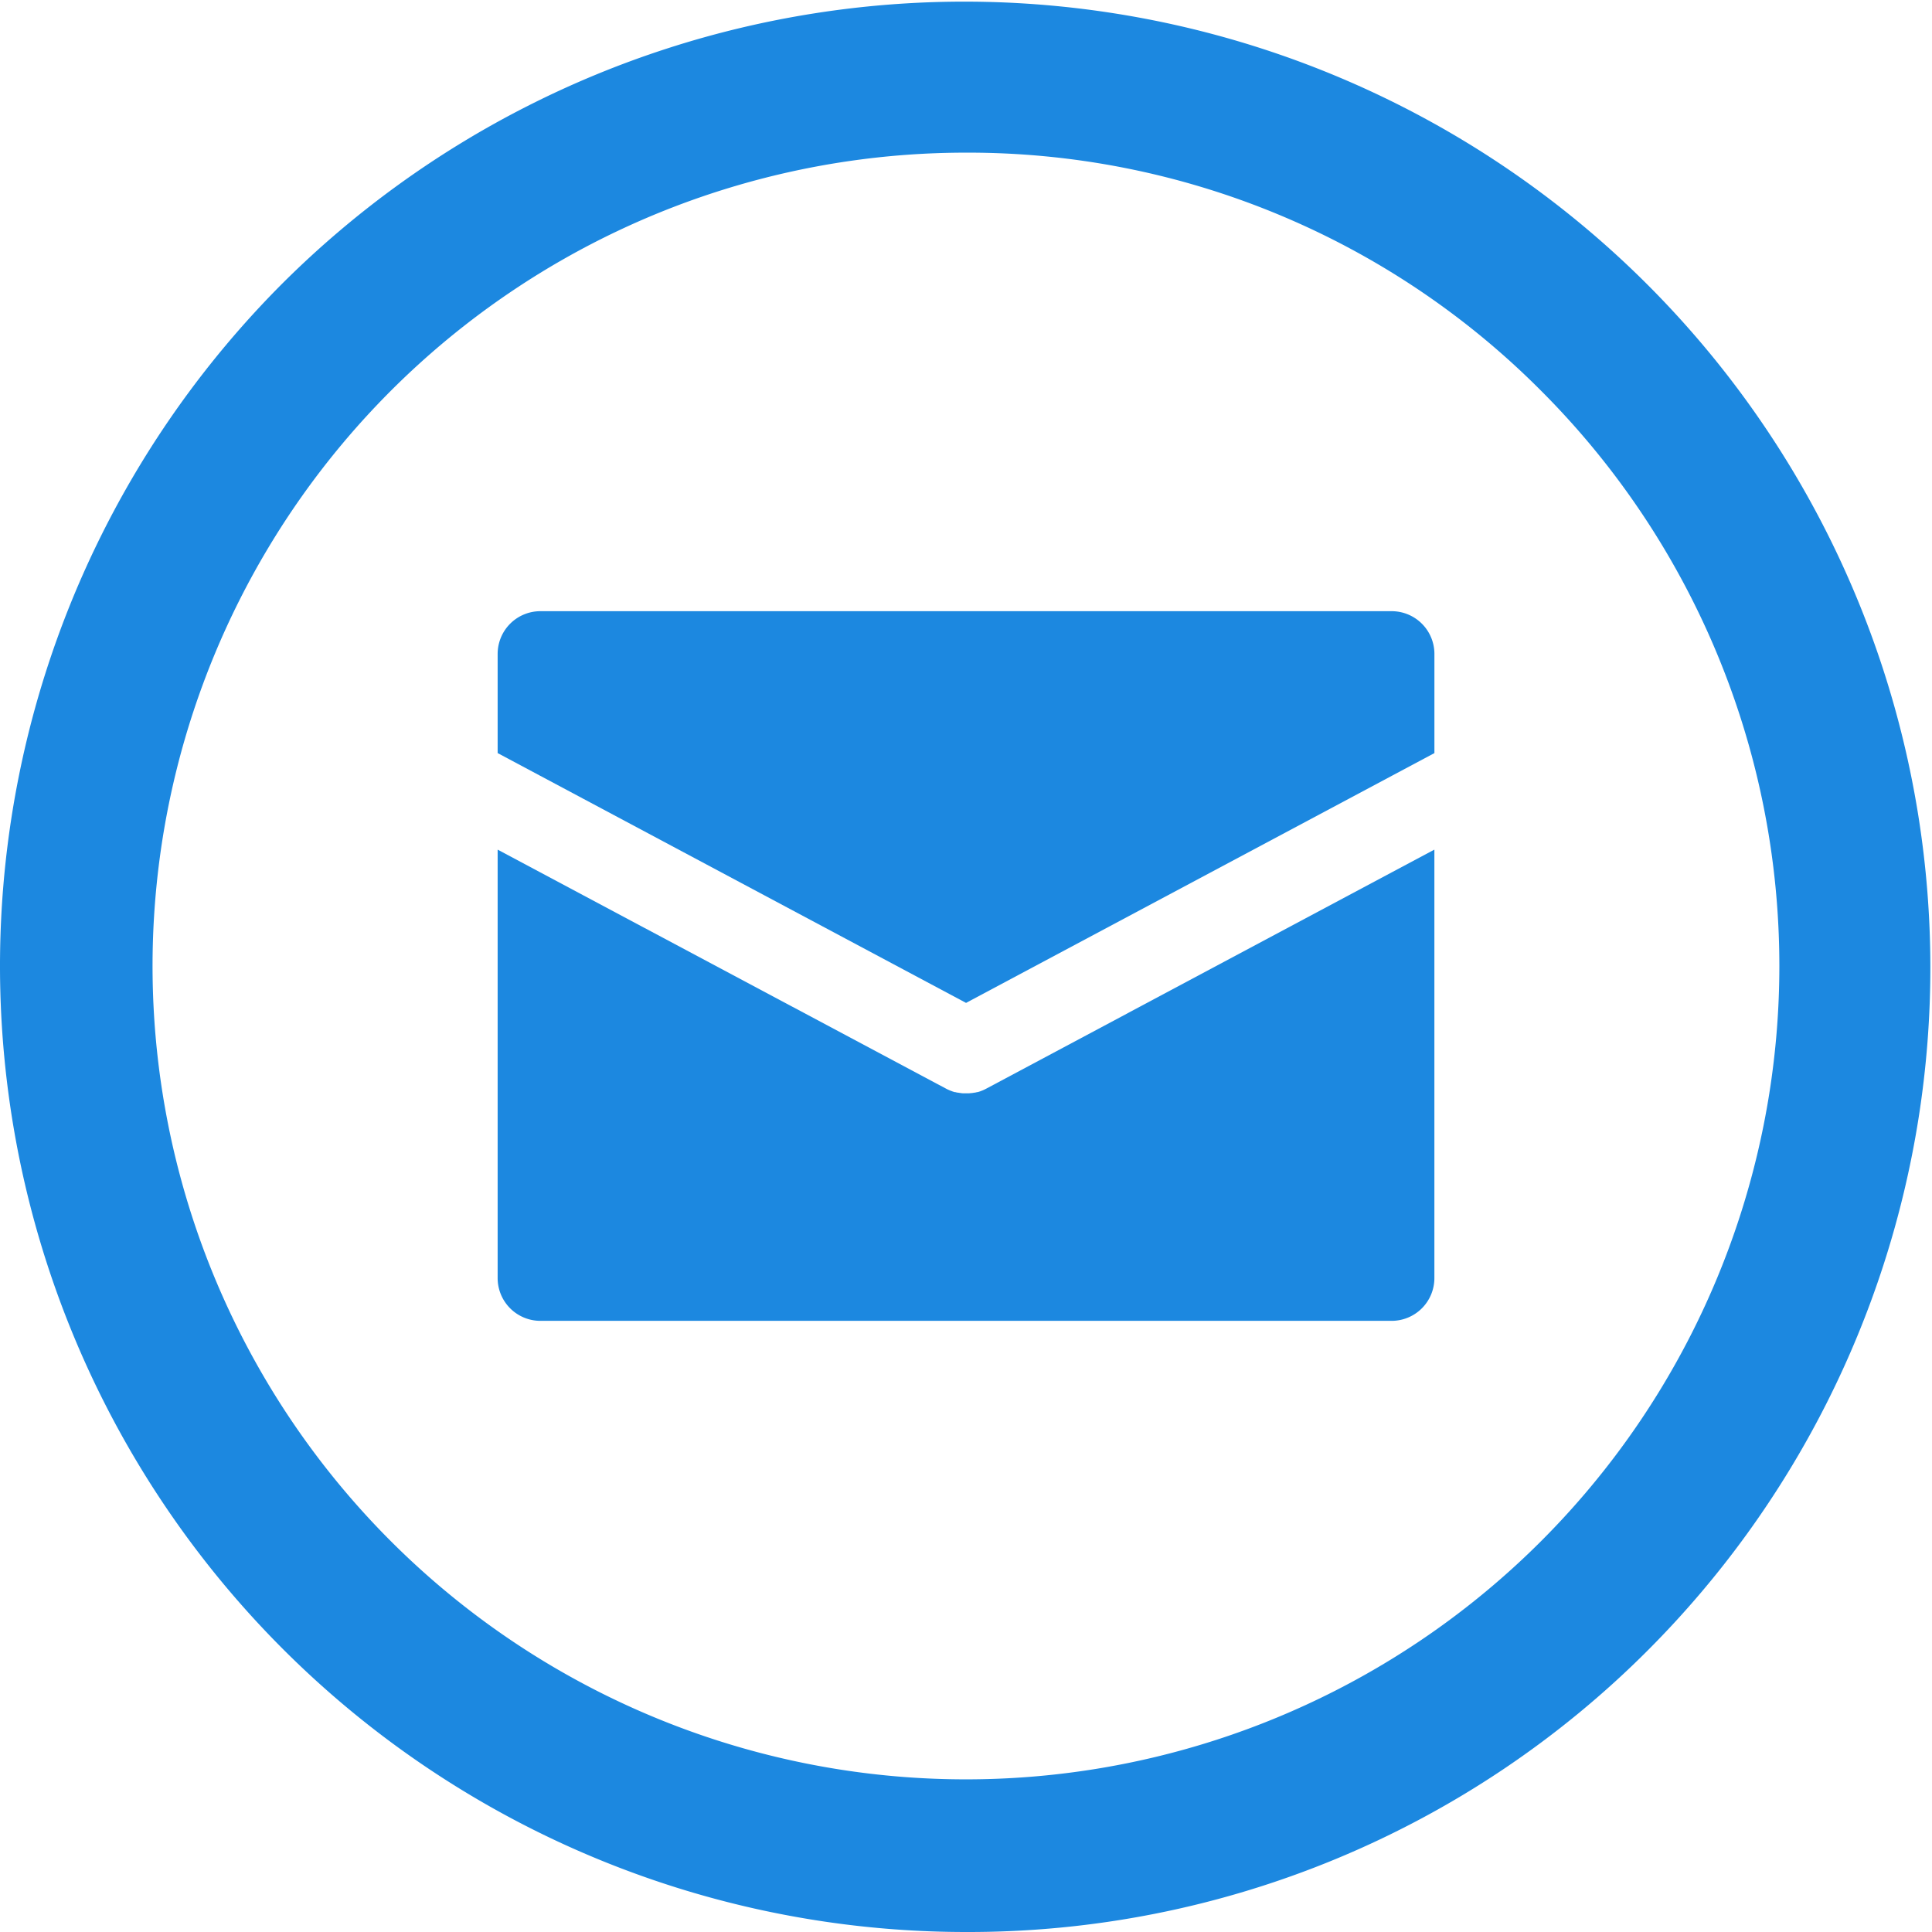
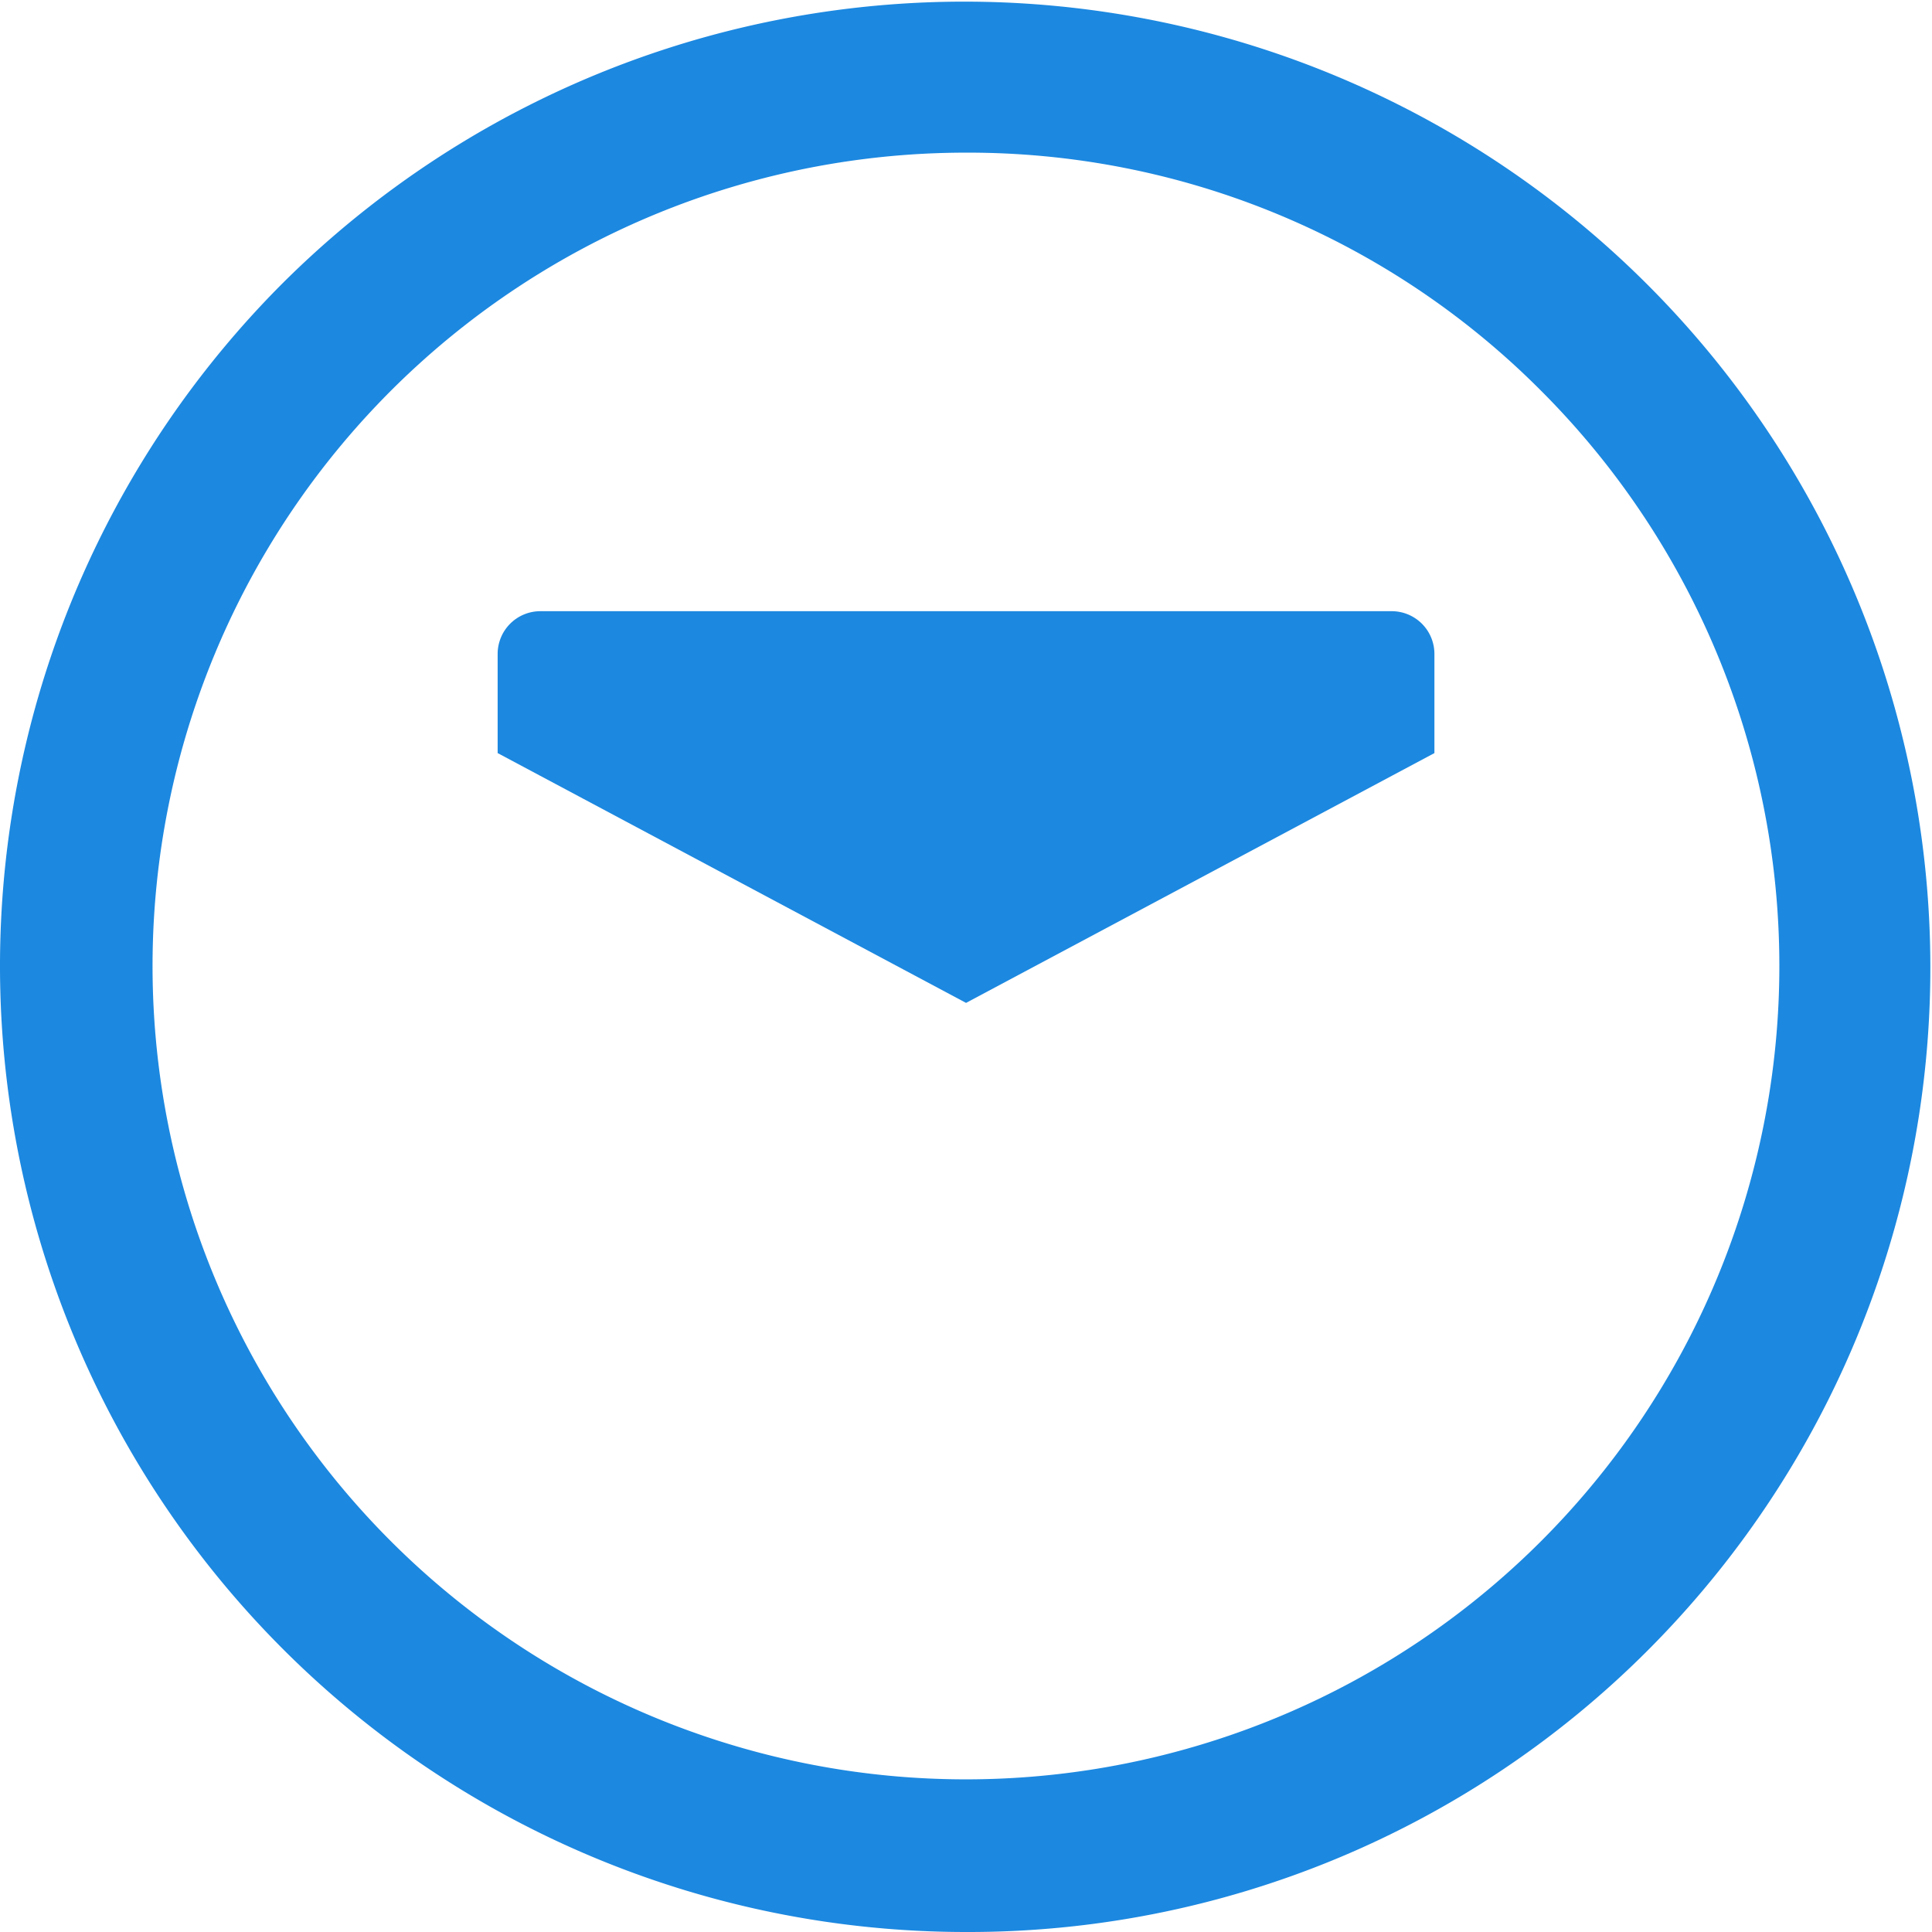
<svg xmlns="http://www.w3.org/2000/svg" viewBox="0 0 632.81 632.81">
  <defs>
    <style>.cls-1{fill:#1c88e0;}</style>
  </defs>
  <title>3</title>
  <g id="Слой_2" data-name="Слой 2">
    <g id="Слой_1-2" data-name="Слой 1">
      <path class="cls-1" d="M316.41,632.81A316.41,316.41,0,0,1,92.67,92.67,316.41,316.41,0,0,1,540.14,540.14,314.34,314.34,0,0,1,316.41,632.81Zm0-582.81A266.4,266.4,0,0,0,128,504.78,266.4,266.4,0,1,0,504.78,128,264.62,264.62,0,0,0,316.41,50Z" />
-       <path class="cls-1" d="M455.87,285.72l-13.95,7.44L323,356.6l-.14.07-.42.21-.43.2-.34.14-.54.21-.27.09-.64.2-.2,0c-.24.07-.48.12-.72.17l-.15,0-.78.13-.12,0-.84.08h-.06l-.9,0h0l-.9,0h-.06q-.42,0-.84-.09h-.11l-.79-.13-.14,0c-.25-.05-.49-.1-.73-.17l-.2,0-.64-.2-.27-.1-.53-.2-.35-.15-.43-.19-.43-.21-.13-.07L190.89,293.16l-13.95-7.44L163,278.29V418.68a14,14,0,0,0,13.95,13.95H455.87a14,14,0,0,0,13.95-13.95V278.29Z" />
      <path class="cls-1" d="M455.87,200.19H176.94A14,14,0,0,0,163,214.13v32.54l13.95,7.44,13.95,7.44,125.52,66.94,125.52-66.94,13.94-7.44,13.95-7.44V214.13A14,14,0,0,0,455.87,200.19Z" />
    </g>
  </g>
</svg>